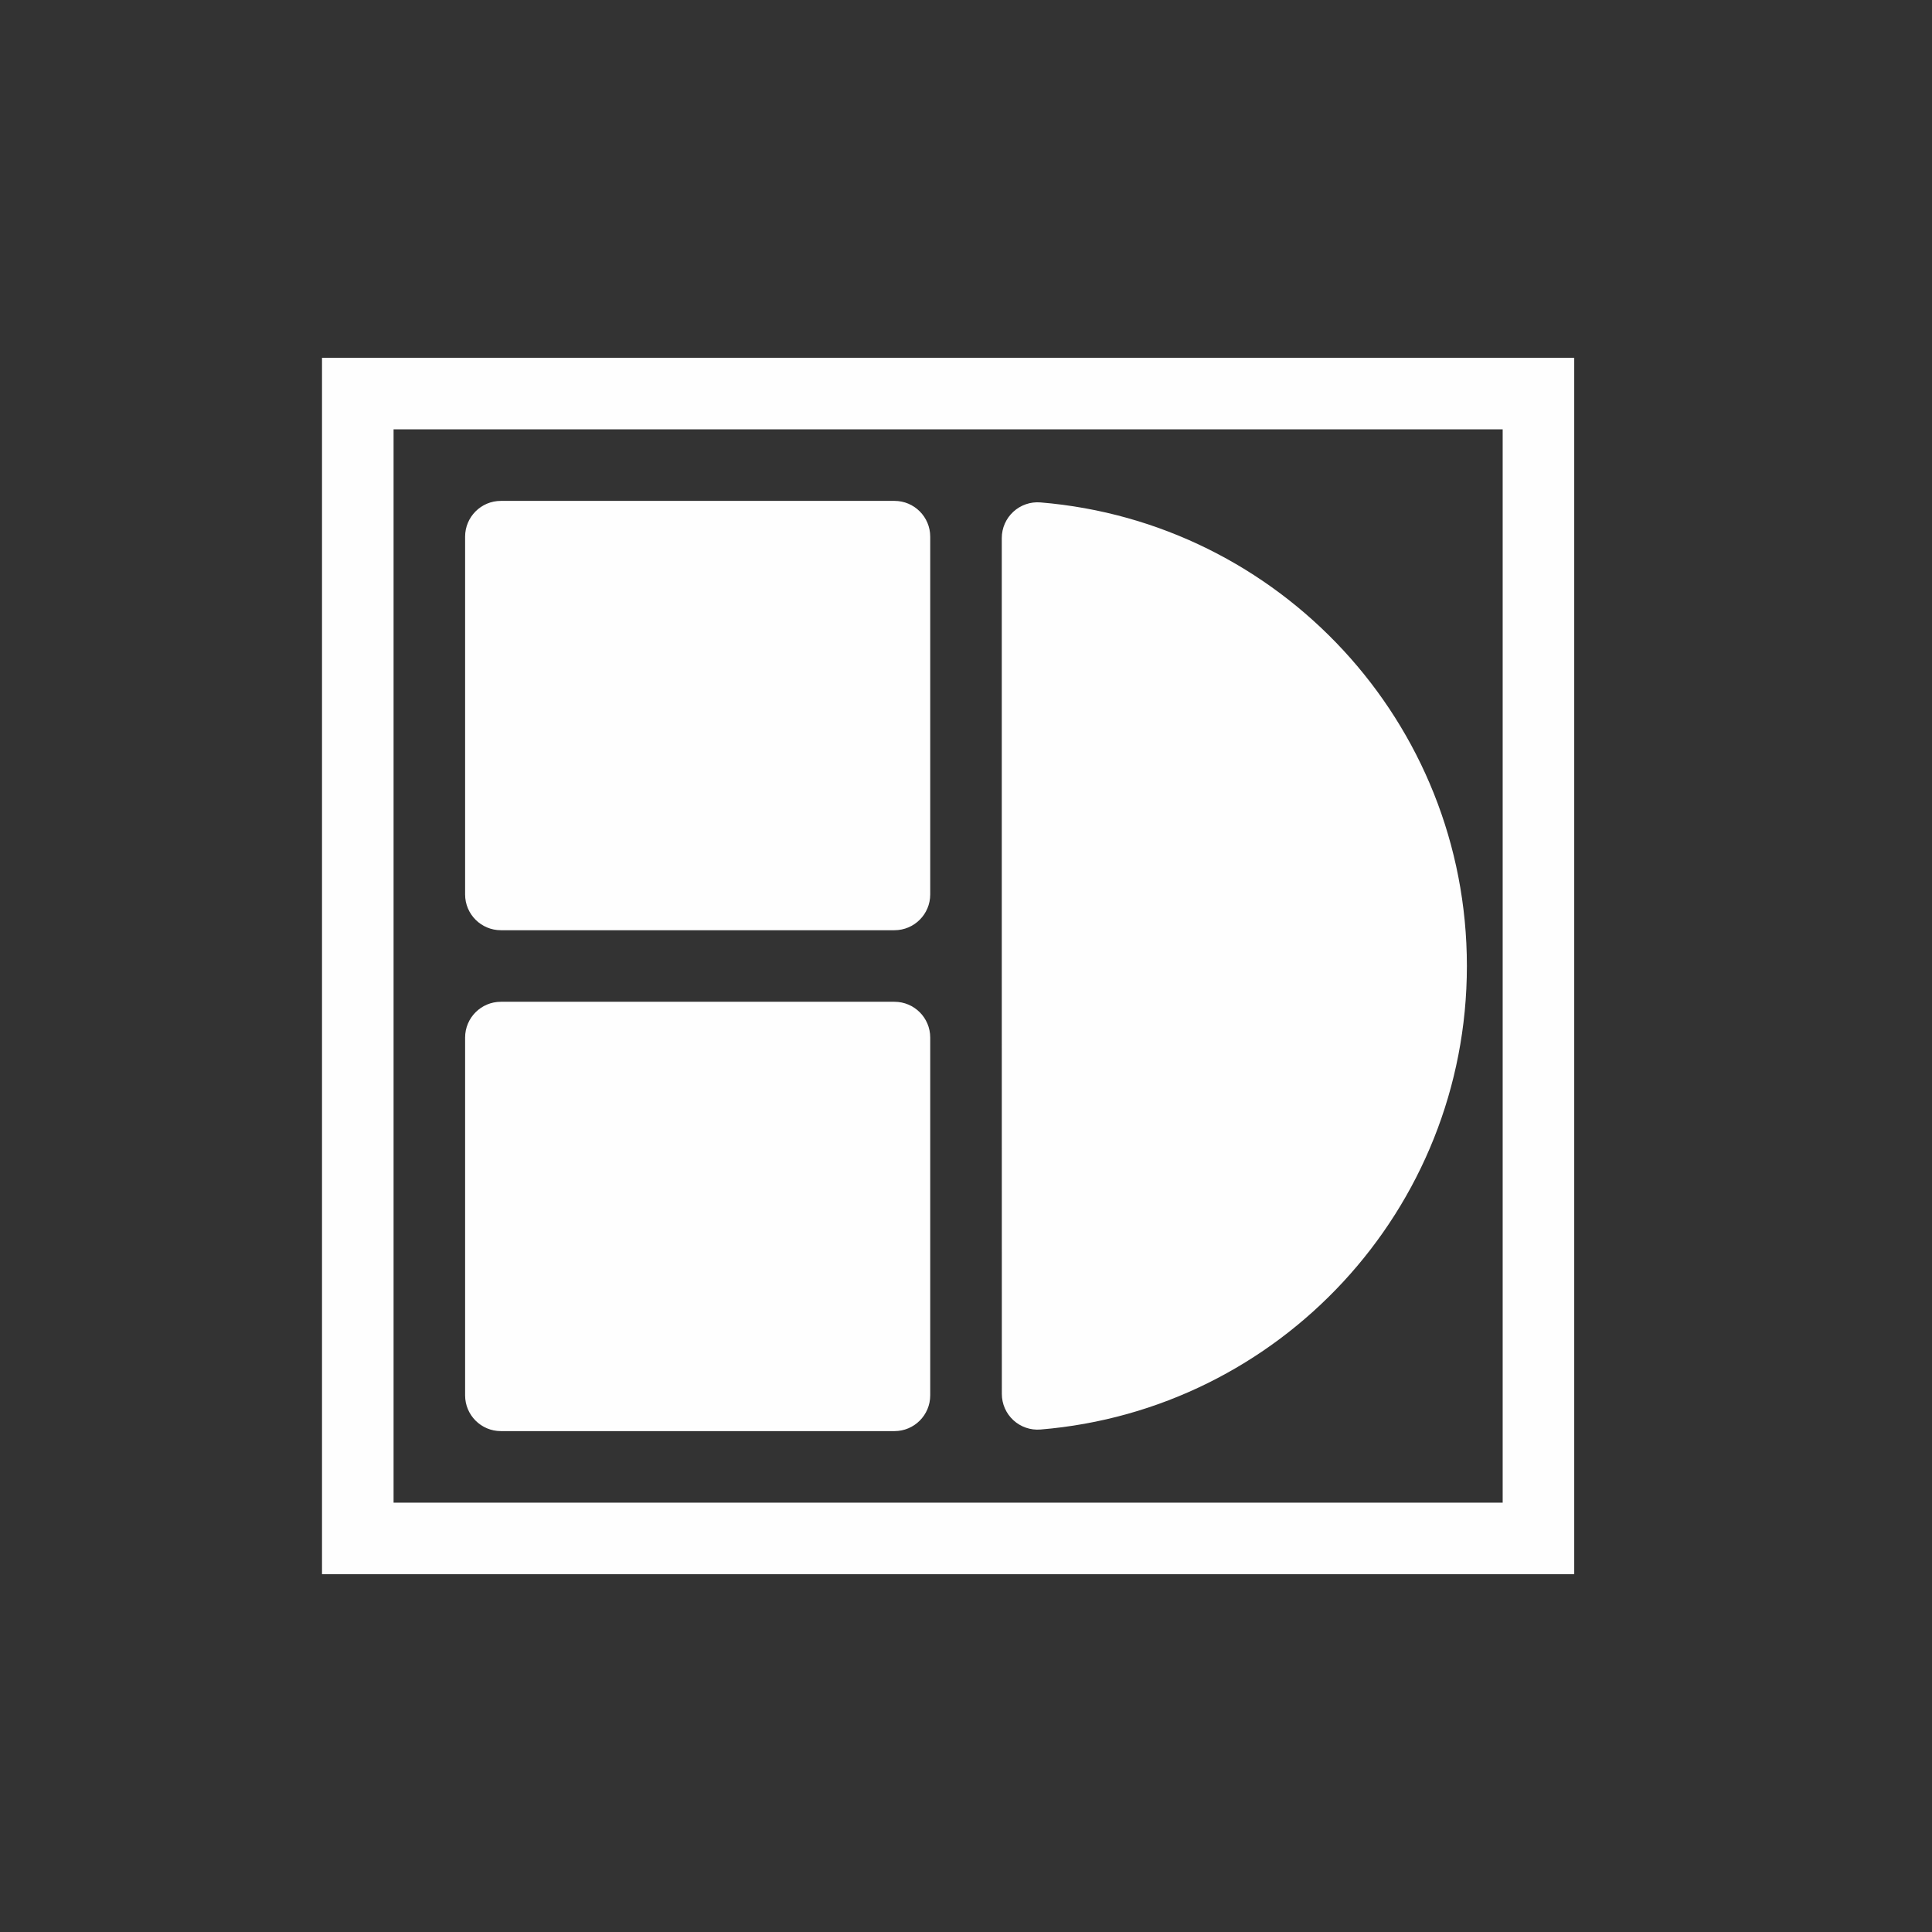
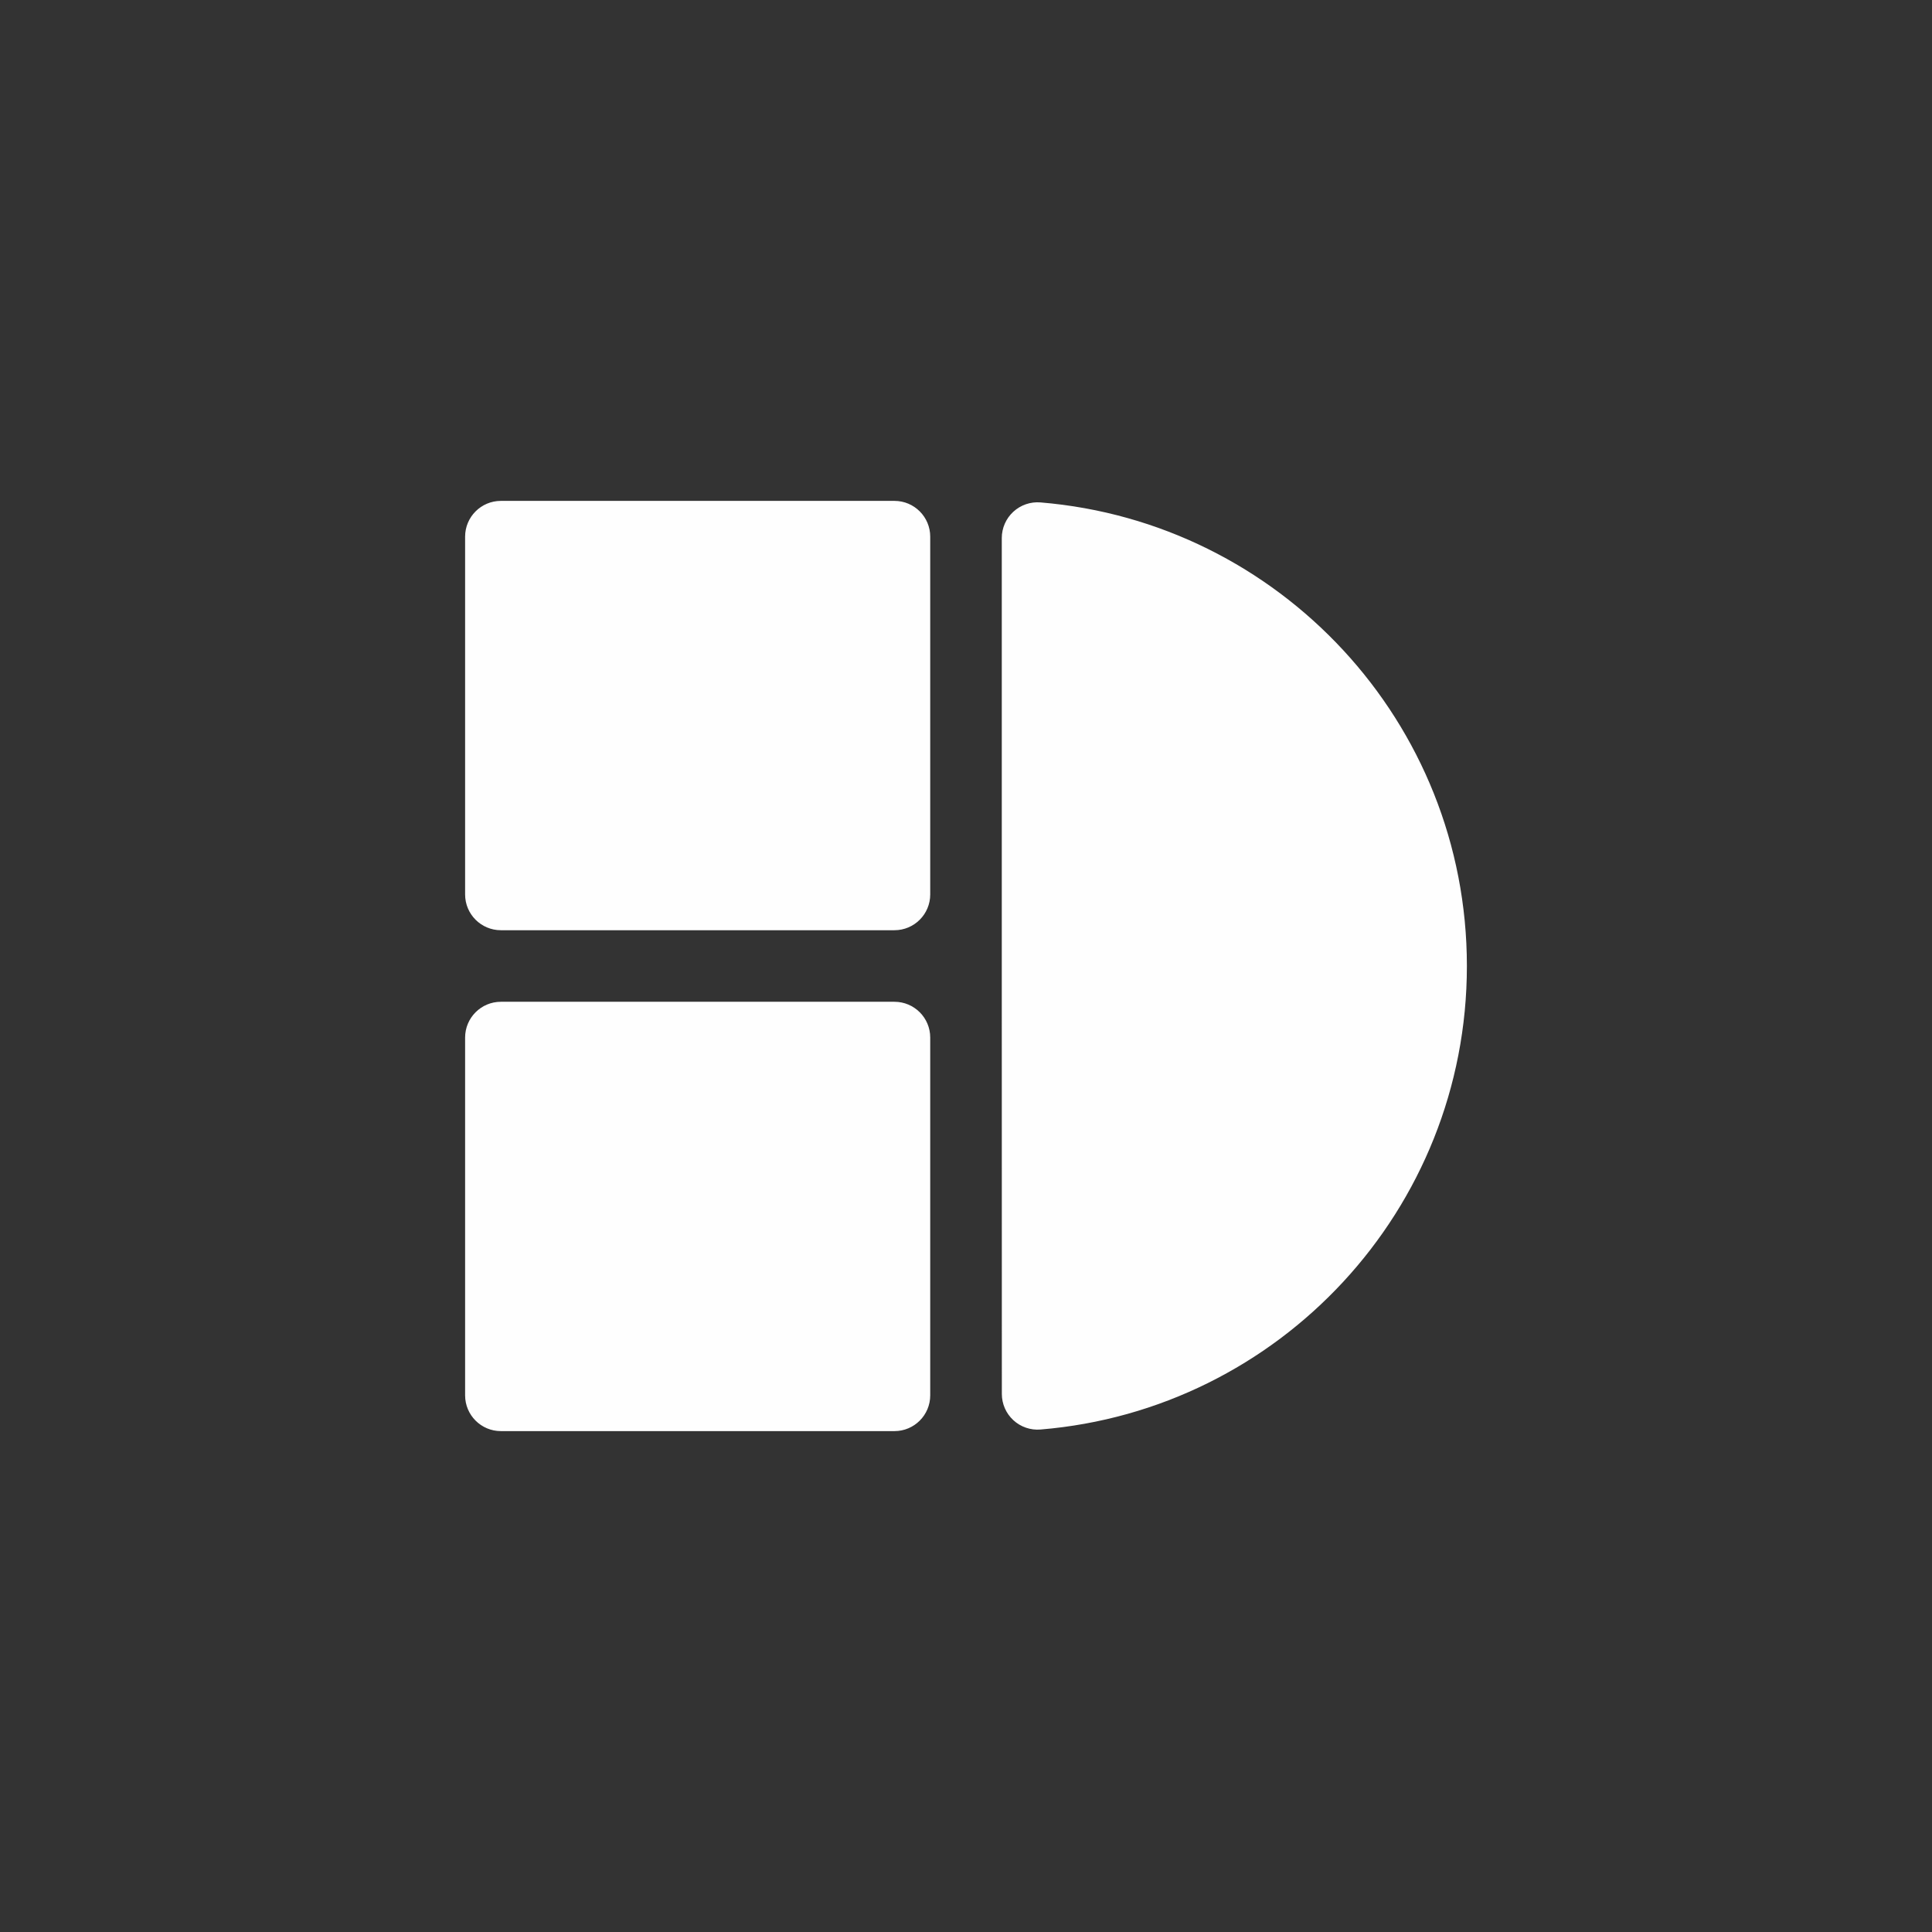
<svg xmlns="http://www.w3.org/2000/svg" width="1080" height="1080" viewBox="0 0 1080 1080" fill="none">
  <rect x="0" y="0" width="1080" height="1080" fill="#333333" stroke="none" />
  <path fill-rule="evenodd" clip-rule="evenodd" d="M581.63 799.113C576.07 799.569 570.573 797.677 566.471 793.897C562.369 790.117 560.035 784.793 560.035 779.215C560 717.565 560 540 560 540V300.785C560 295.197 562.338 289.864 566.447 286.077C570.557 282.29 576.063 280.396 581.633 280.852C715.104 291.879 820 403.69 820 540C820 676.31 715.104 788.121 581.63 799.113ZM500 280C511.046 280 520 288.954 520 300V500C520 511.046 511.046 520 500 520H280C268.954 520 260 511.046 260 500V300C260 288.954 268.954 280 280 280H500ZM500 560C511.046 560 520 568.954 520 580V780C520 791.046 511.046 800 500 800H280C268.954 800 260 791.046 260 780V580C260 568.954 268.954 560 280 560H500Z" fill="#FEFEFE" />
-   <path fill-rule="evenodd" clip-rule="evenodd" d="M880.006 880H180.007V200L880.006 200V880ZM220.007 240V840H840.006V240L220.007 240Z" fill="#FEFEFE" />
</svg>